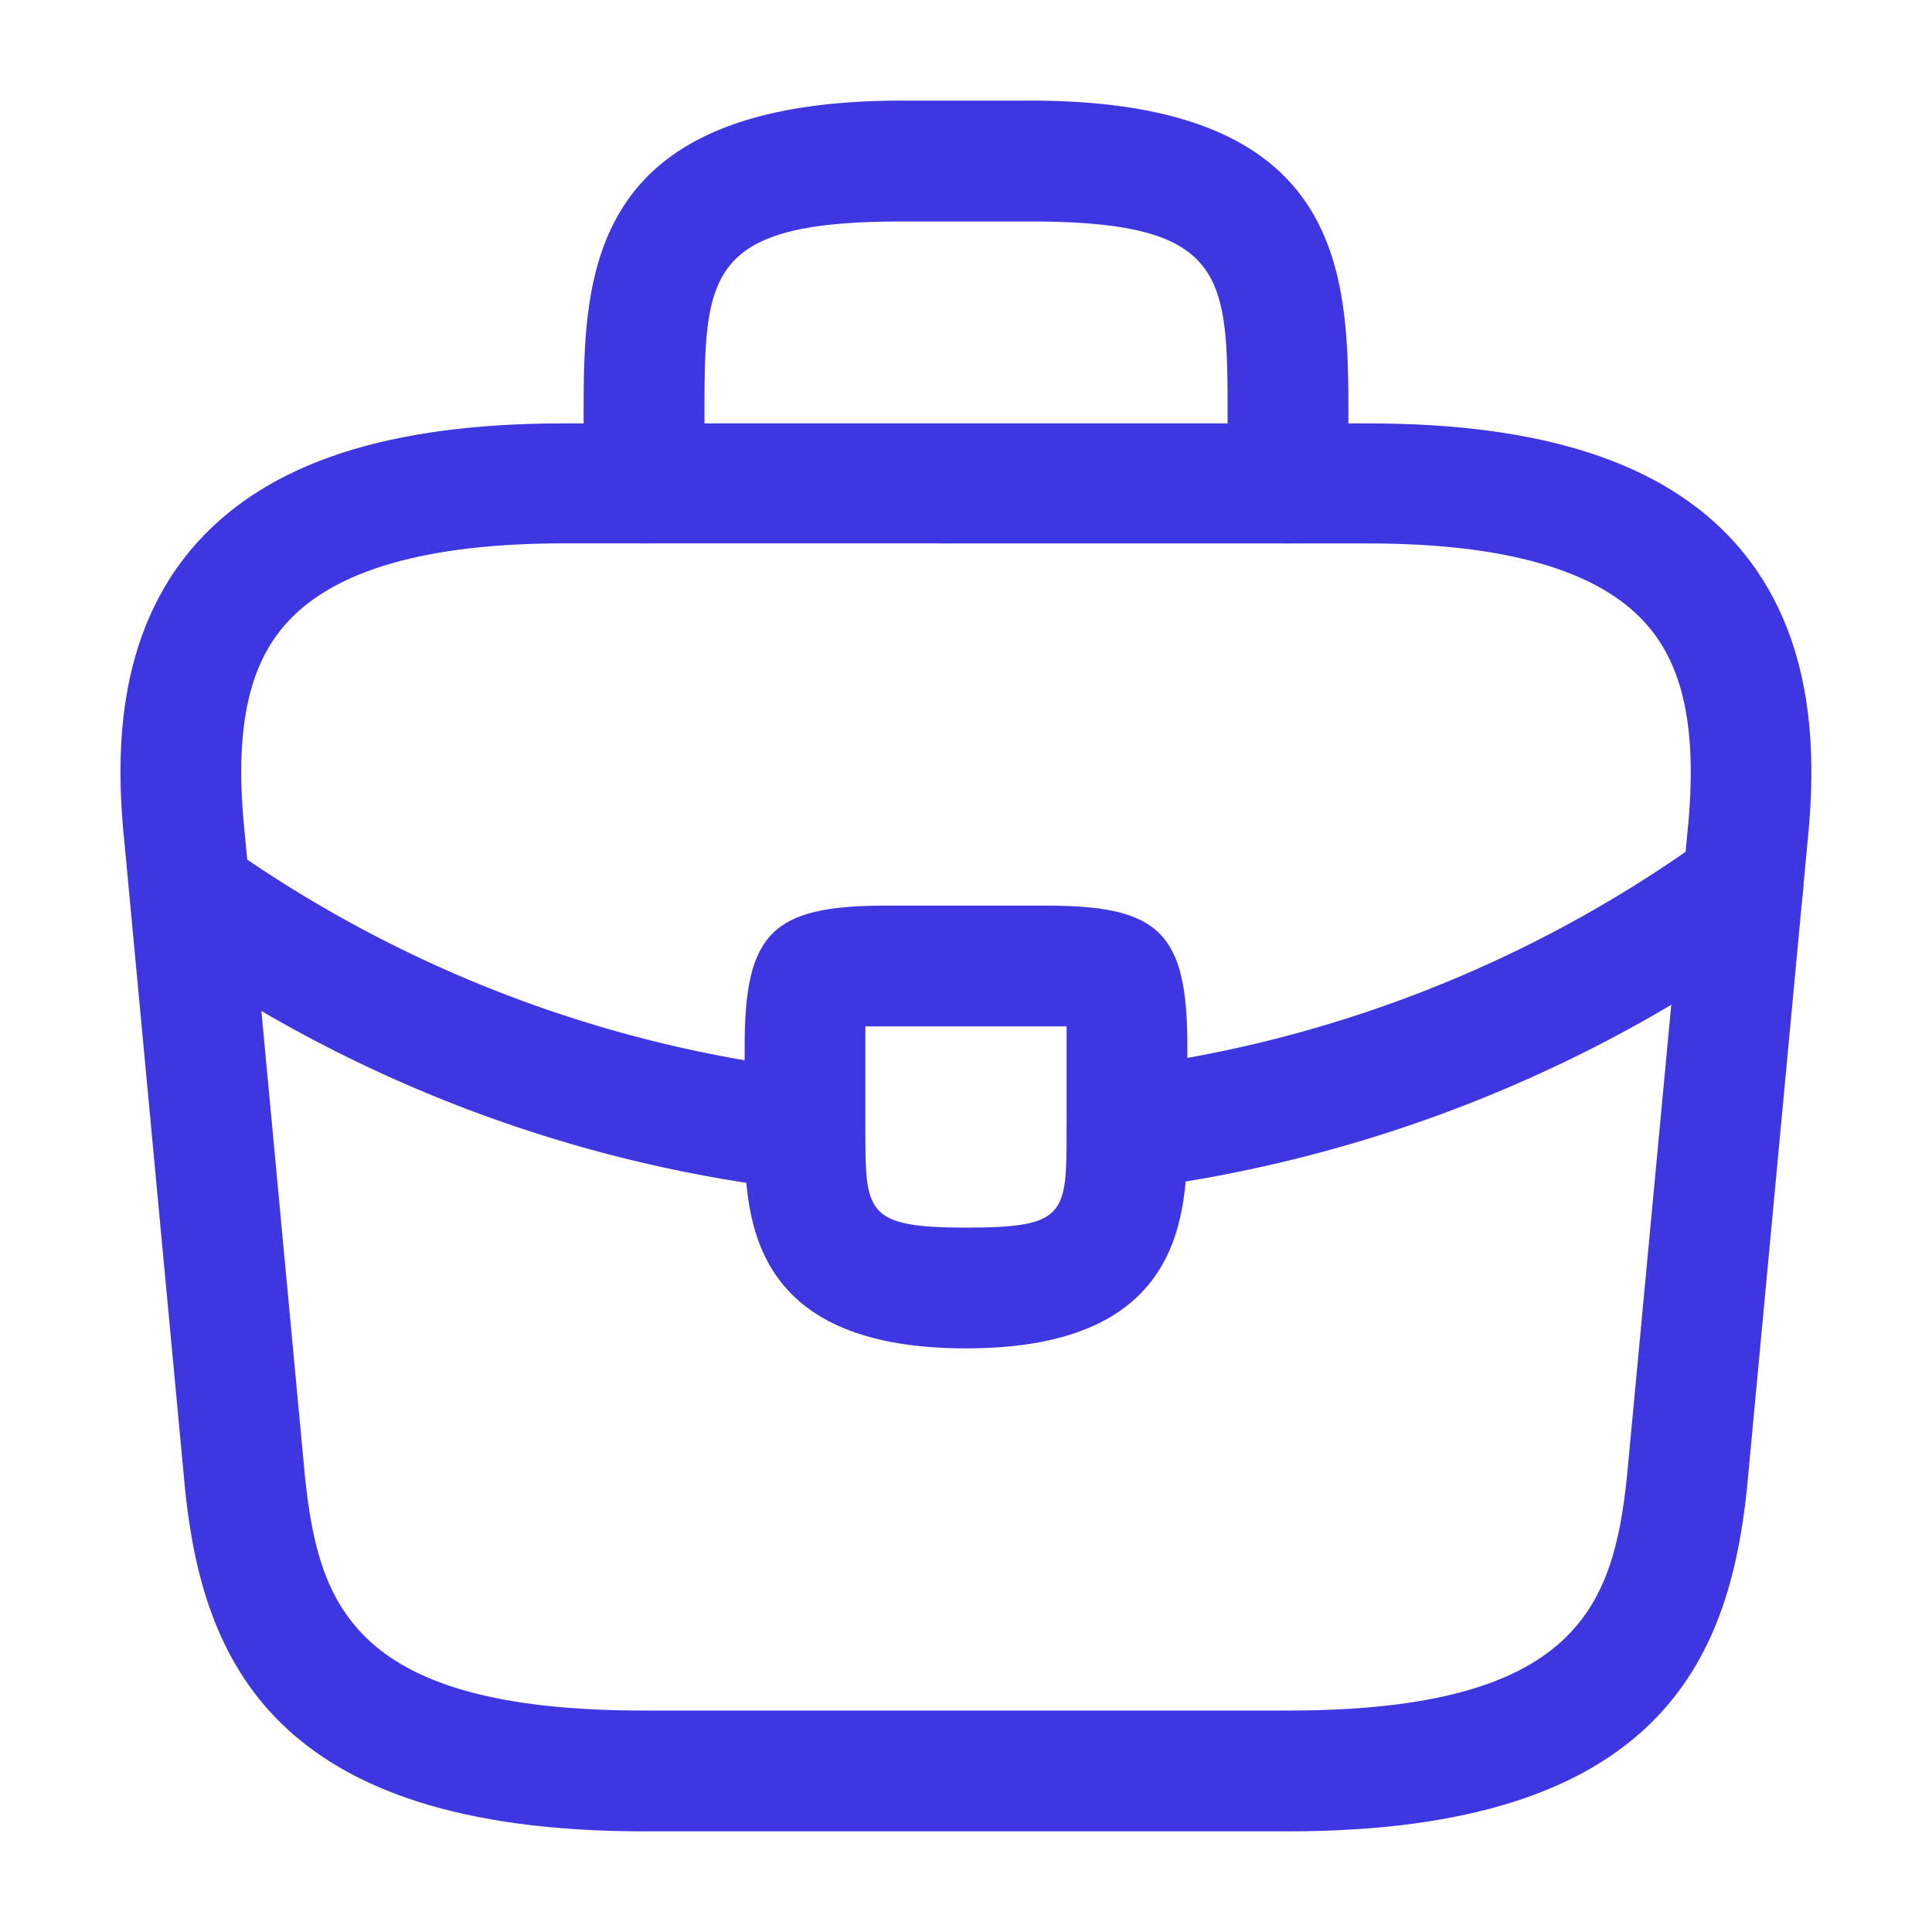
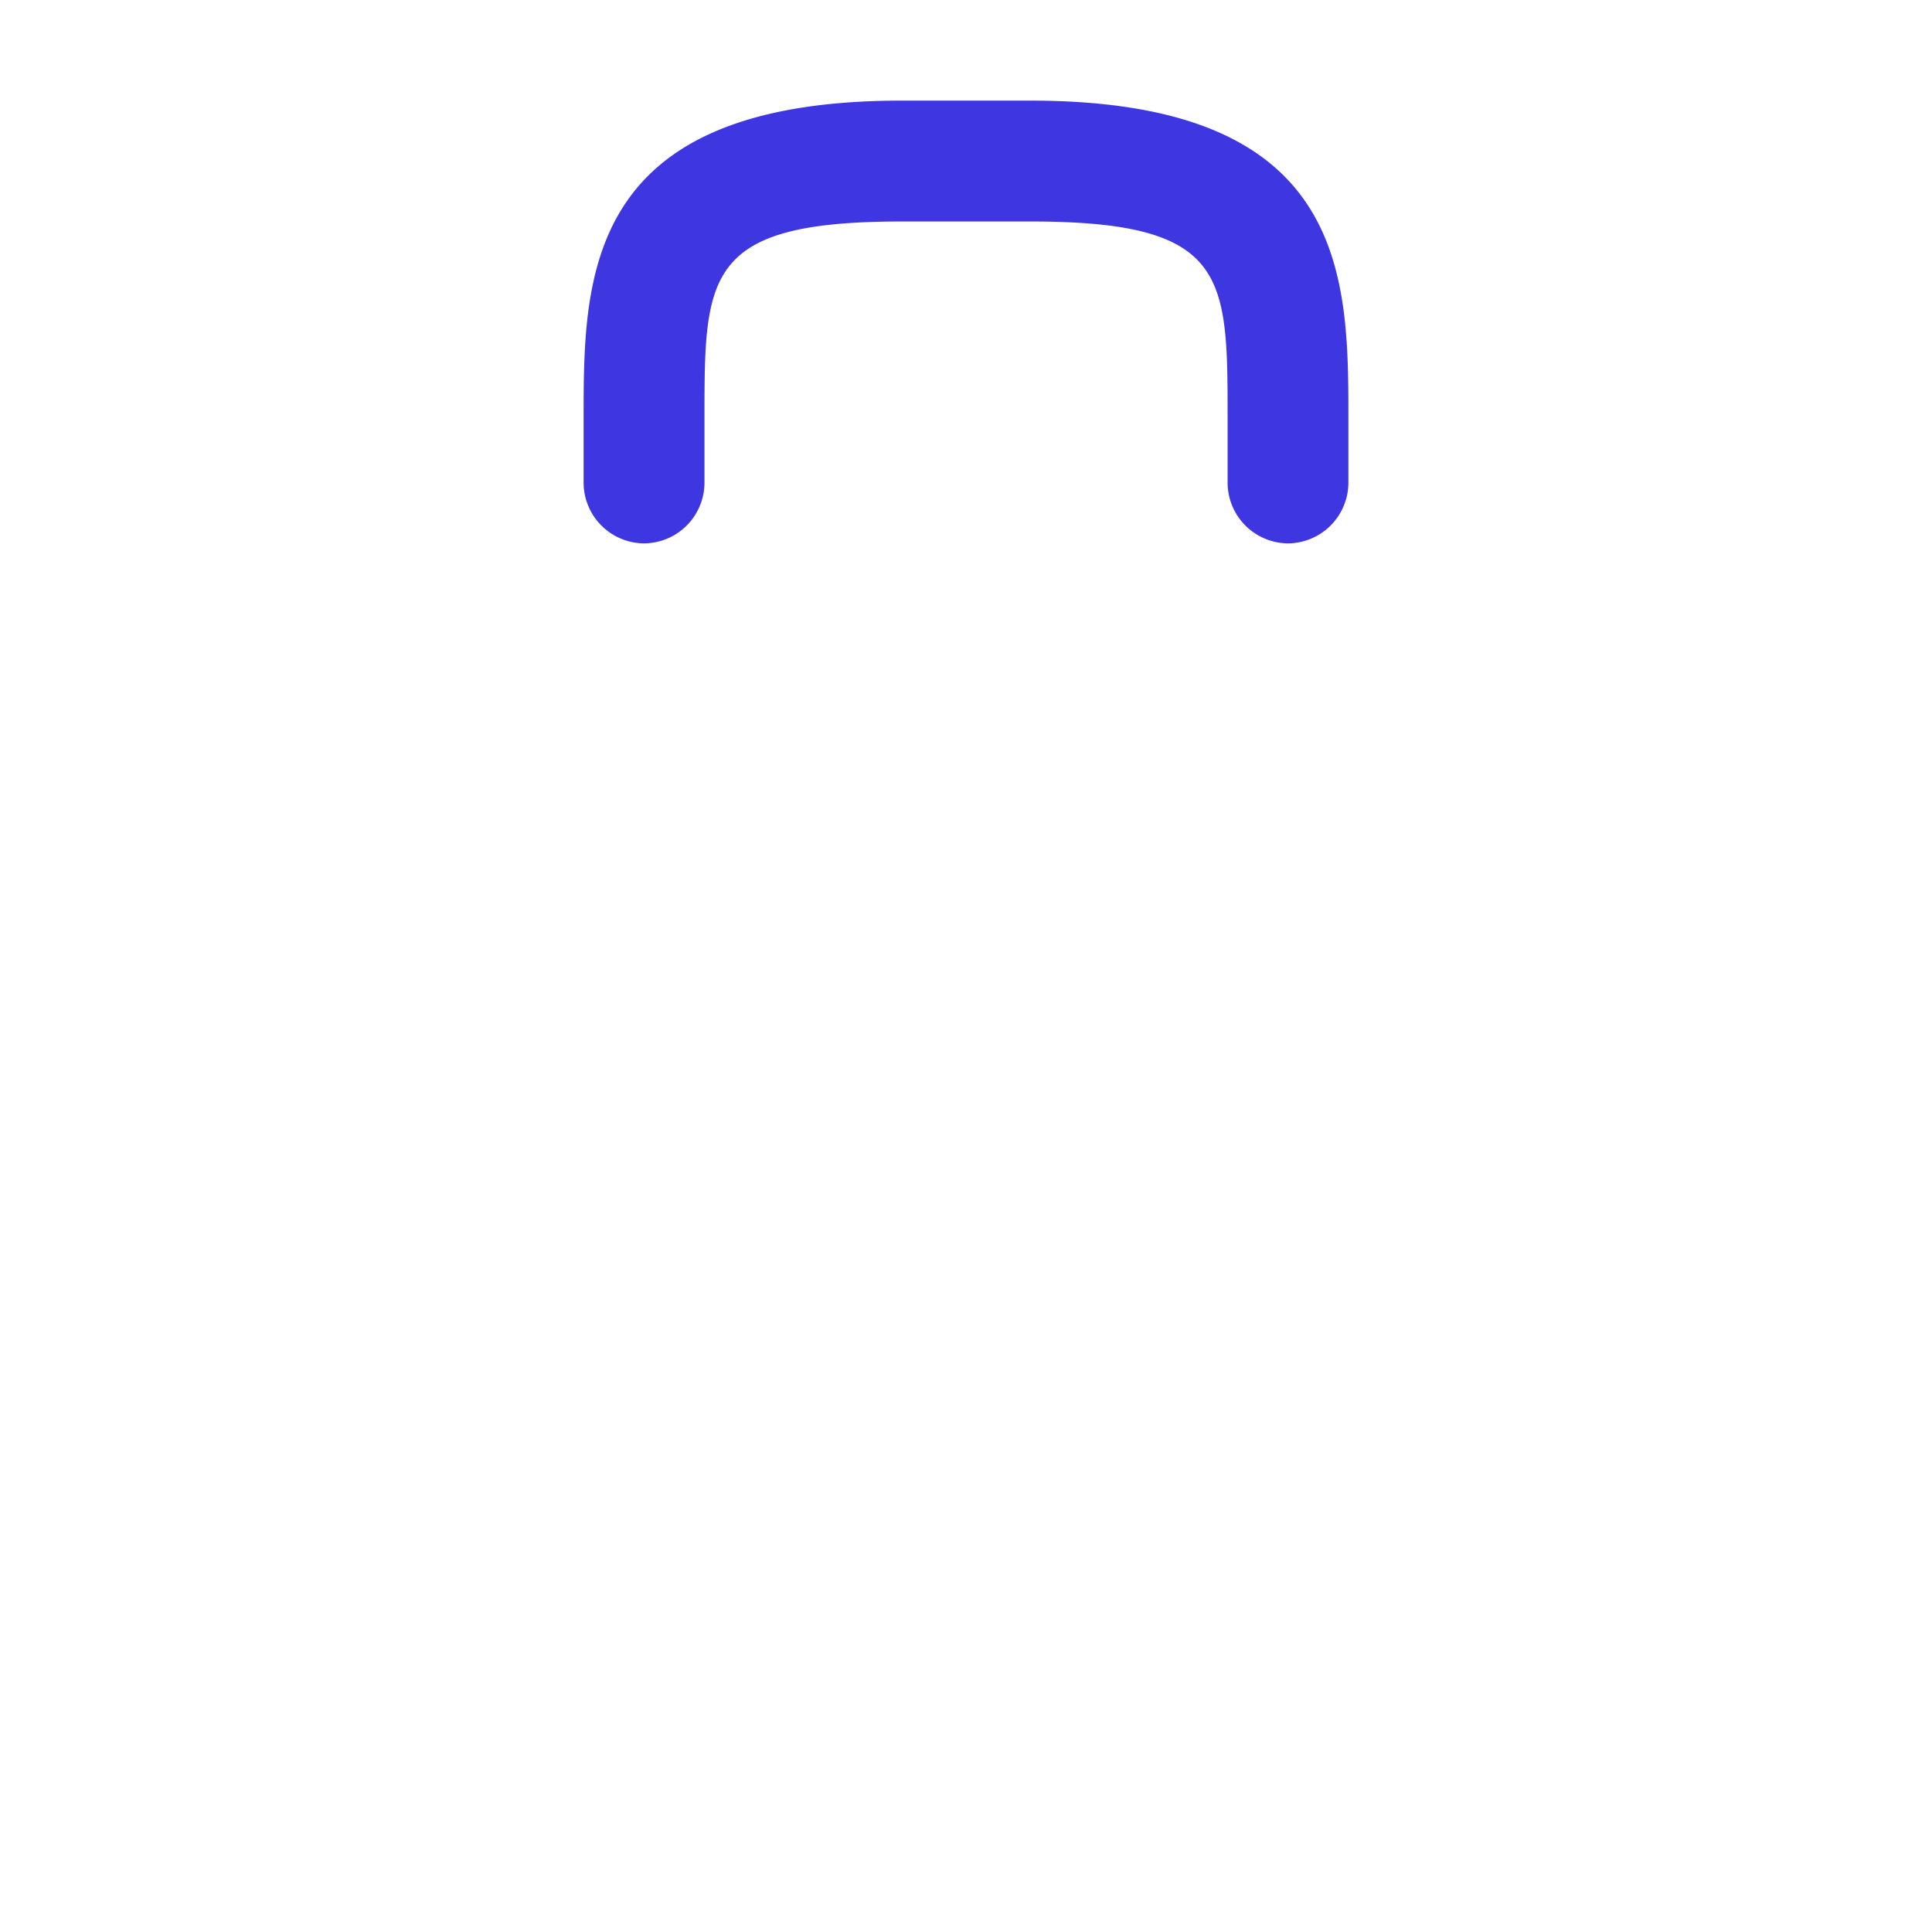
<svg xmlns="http://www.w3.org/2000/svg" width="47.044" height="47.044" viewBox="0 0 47.044 47.044">
  <g id="vuesax_outline_briefcase" data-name="vuesax/outline/briefcase" transform="translate(-108 -188)">
    <g id="briefcase" transform="translate(108 188)">
-       <path id="Vector" d="M28.427,34.283H12.745C3.689,34.283,2,30.069,1.572,25.972L.1,10.271c-.216-2.058-.274-5.1,1.764-7.37C3.631.941,6.551,0,10.785,0h19.6c4.254,0,7.174.96,8.919,2.9,2.039,2.274,1.98,5.312,1.764,7.39L39.6,25.953C39.168,30.069,37.483,34.283,28.427,34.283ZM10.785,2.921c-3.313,0-5.586.647-6.743,1.941C3.082,5.92,2.768,7.547,3.023,9.977l1.47,15.7c.333,3.1,1.176,5.665,8.252,5.665H28.427c7.057,0,7.919-2.568,8.252-5.684L38.149,10c.255-2.45-.059-4.077-1.019-5.136-1.156-1.294-3.43-1.941-6.743-1.941Z" transform="translate(2.936 10.31)" fill="#3e36e0" />
      <path id="Vector-2" data-name="Vector" d="M17.151,10.781a1.481,1.481,0,0,1-1.47-1.47V7.743c0-3.489,0-4.8-4.8-4.8H7.743c-4.8,0-4.8,1.313-4.8,4.8V9.311a1.481,1.481,0,0,1-1.47,1.47A1.481,1.481,0,0,1,0,9.311V7.743C0,4.293,0,0,7.743,0h3.136c7.743,0,7.743,4.293,7.743,7.743V9.311A1.481,1.481,0,0,1,17.151,10.781Z" transform="translate(14.211 2.45)" fill="#3e36e0" />
-       <path id="Vector-3" data-name="Vector" d="M5.39,10.781C0,10.781,0,7.449,0,5.449V3.43C0,.666.666,0,3.43,0h3.92c2.764,0,3.43.666,3.43,3.43V5.39C10.781,7.429,10.781,10.781,5.39,10.781ZM2.94,2.94V5.449c0,2.019,0,2.391,2.45,2.391s2.45-.314,2.45-2.411V2.94H2.94Z" transform="translate(18.132 22.052)" fill="#3e36e0" />
-       <path id="Vector-4" data-name="Vector" d="M1.462,8.872A1.461,1.461,0,0,1,.011,7.578,1.477,1.477,0,0,1,1.285,5.932,30.922,30.922,0,0,0,15.594.286,1.461,1.461,0,0,1,17.652.62a1.478,1.478,0,0,1-.333,2.058A34.037,34.037,0,0,1,1.638,8.872Z" transform="translate(25.981 20.08)" fill="#3e36e0" />
-       <path id="Vector-5" data-name="Vector" d="M15.951,8.345h-.176A33.621,33.621,0,0,1,.642,2.68,1.468,1.468,0,0,1,2.288.25a30.878,30.878,0,0,0,13.8,5.175,1.473,1.473,0,0,1,1.294,1.627A1.415,1.415,0,0,1,15.951,8.345Z" transform="translate(3.651 20.626)" fill="#3e36e0" />
-       <path id="Vector-6" data-name="Vector" d="M0,0H47.044V47.044H0Z" fill="none" opacity="0" />
    </g>
  </g>
</svg>